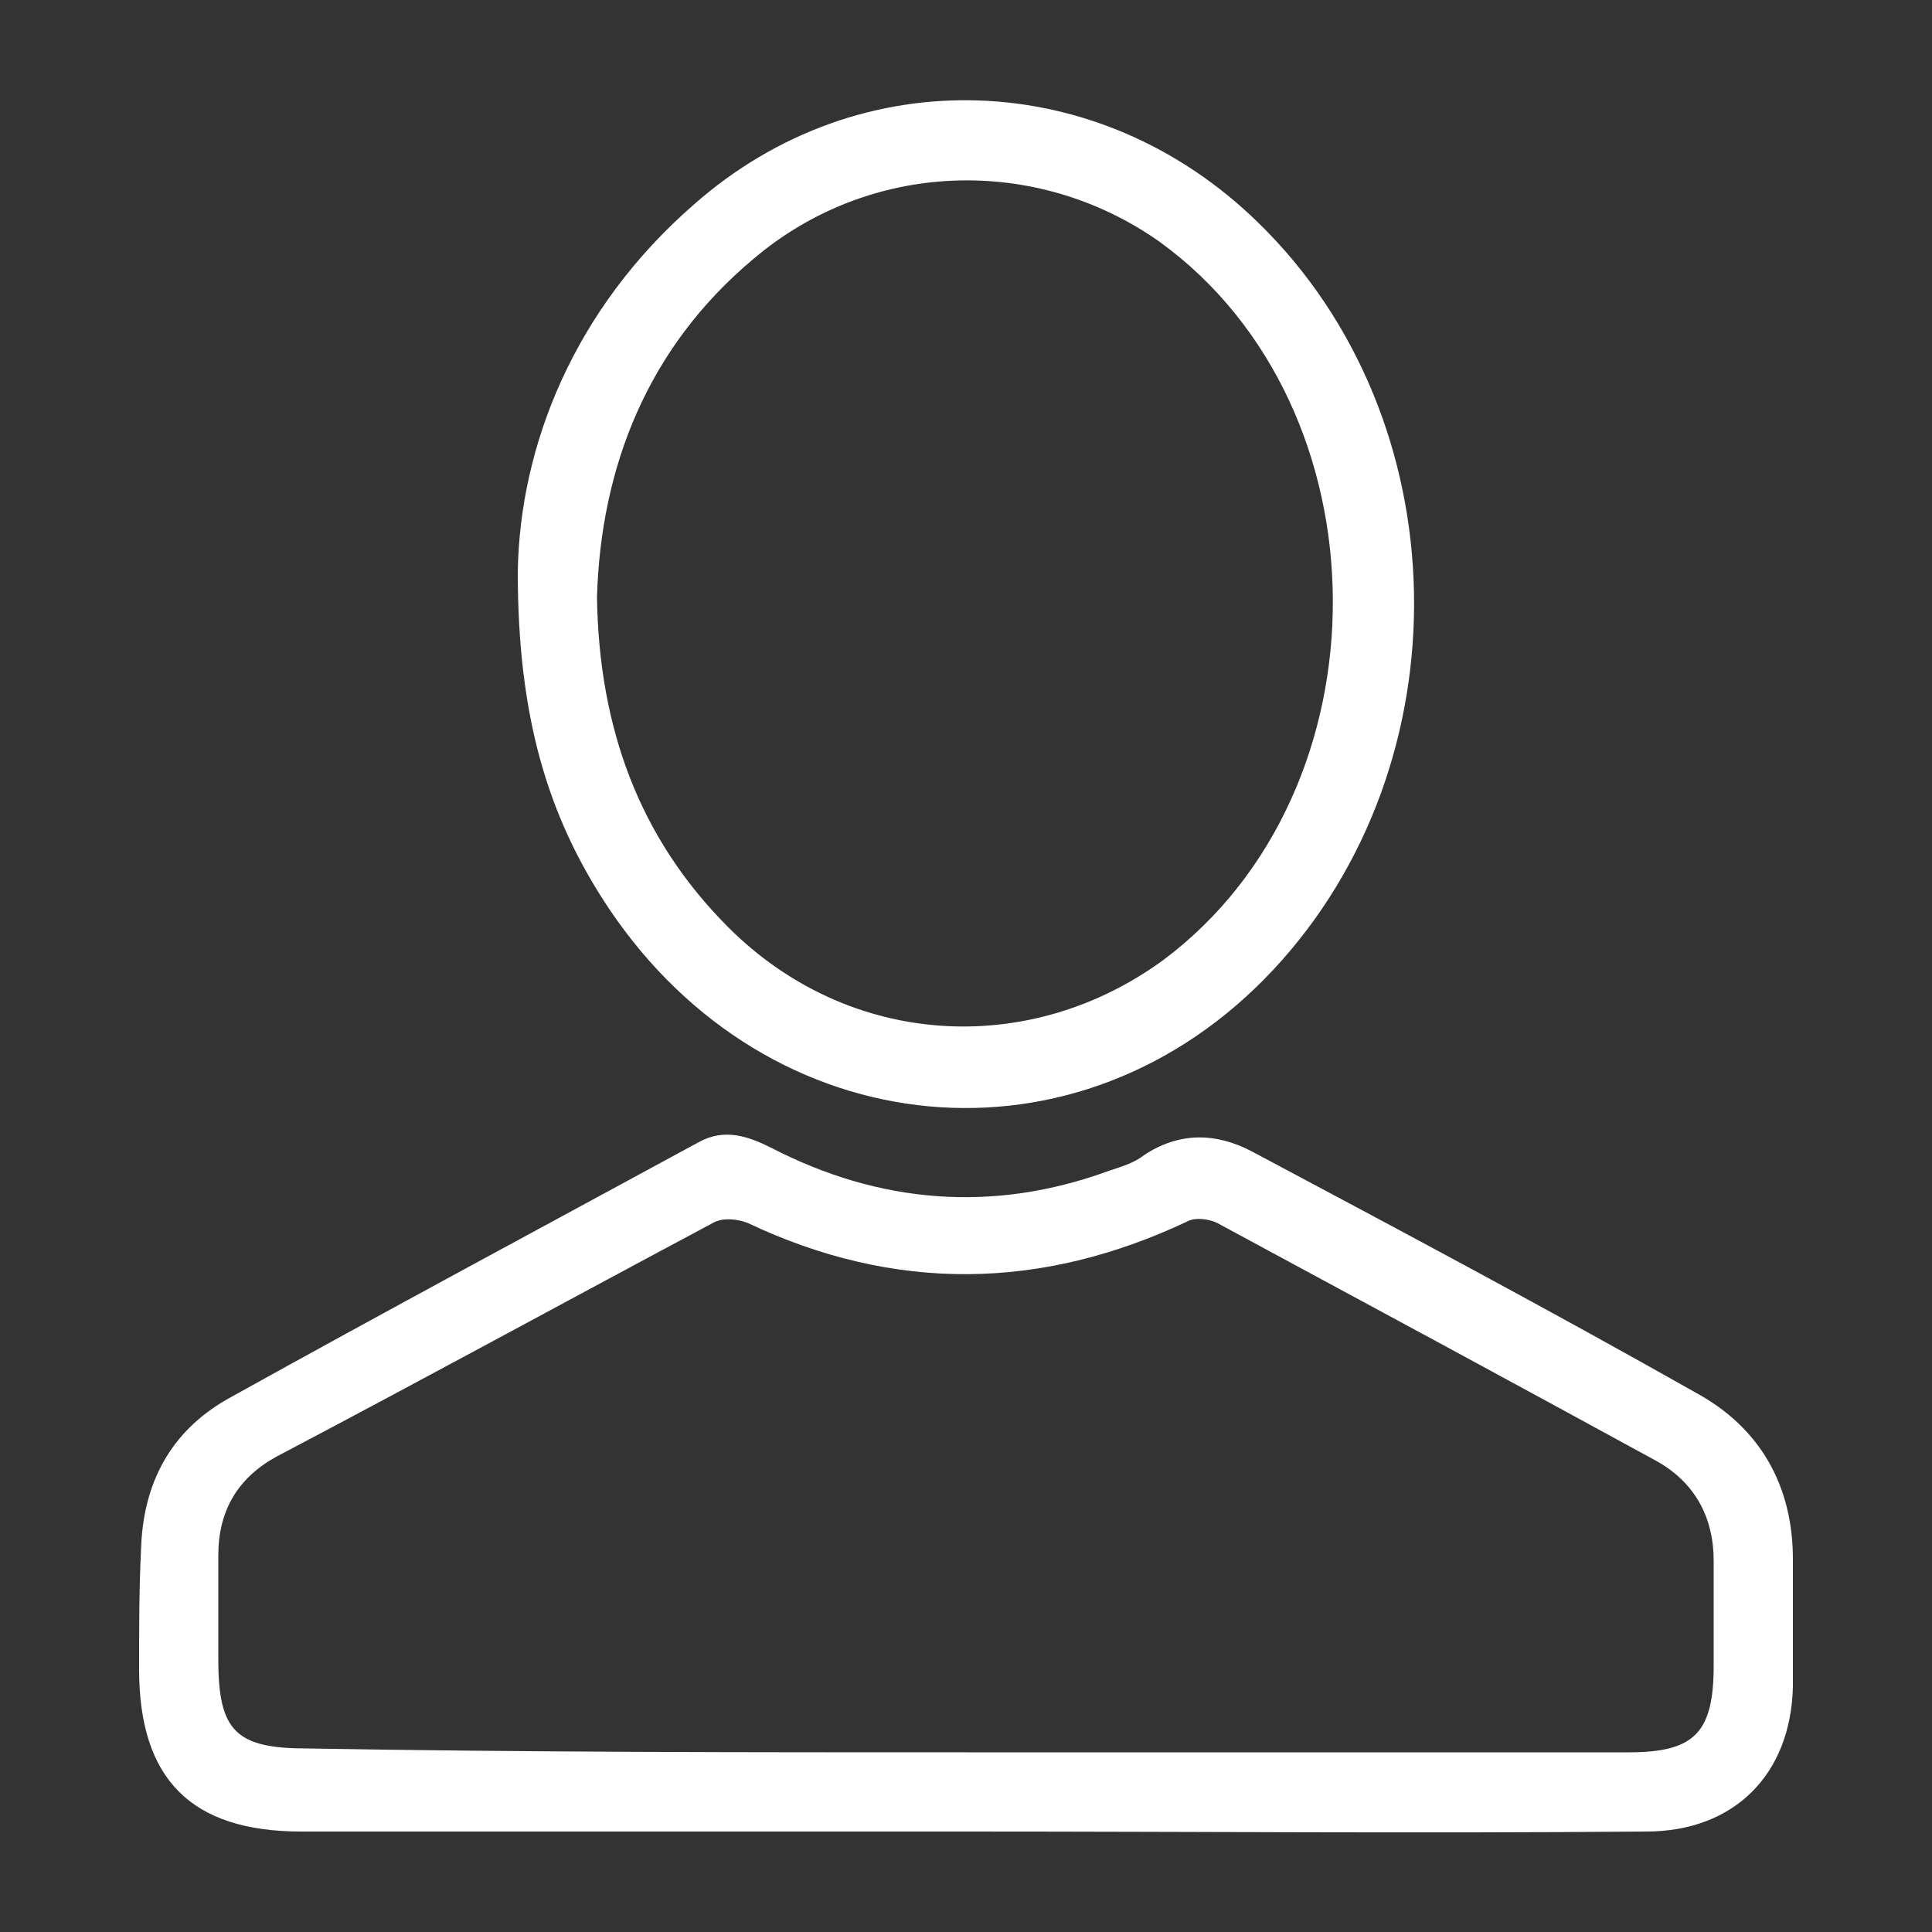
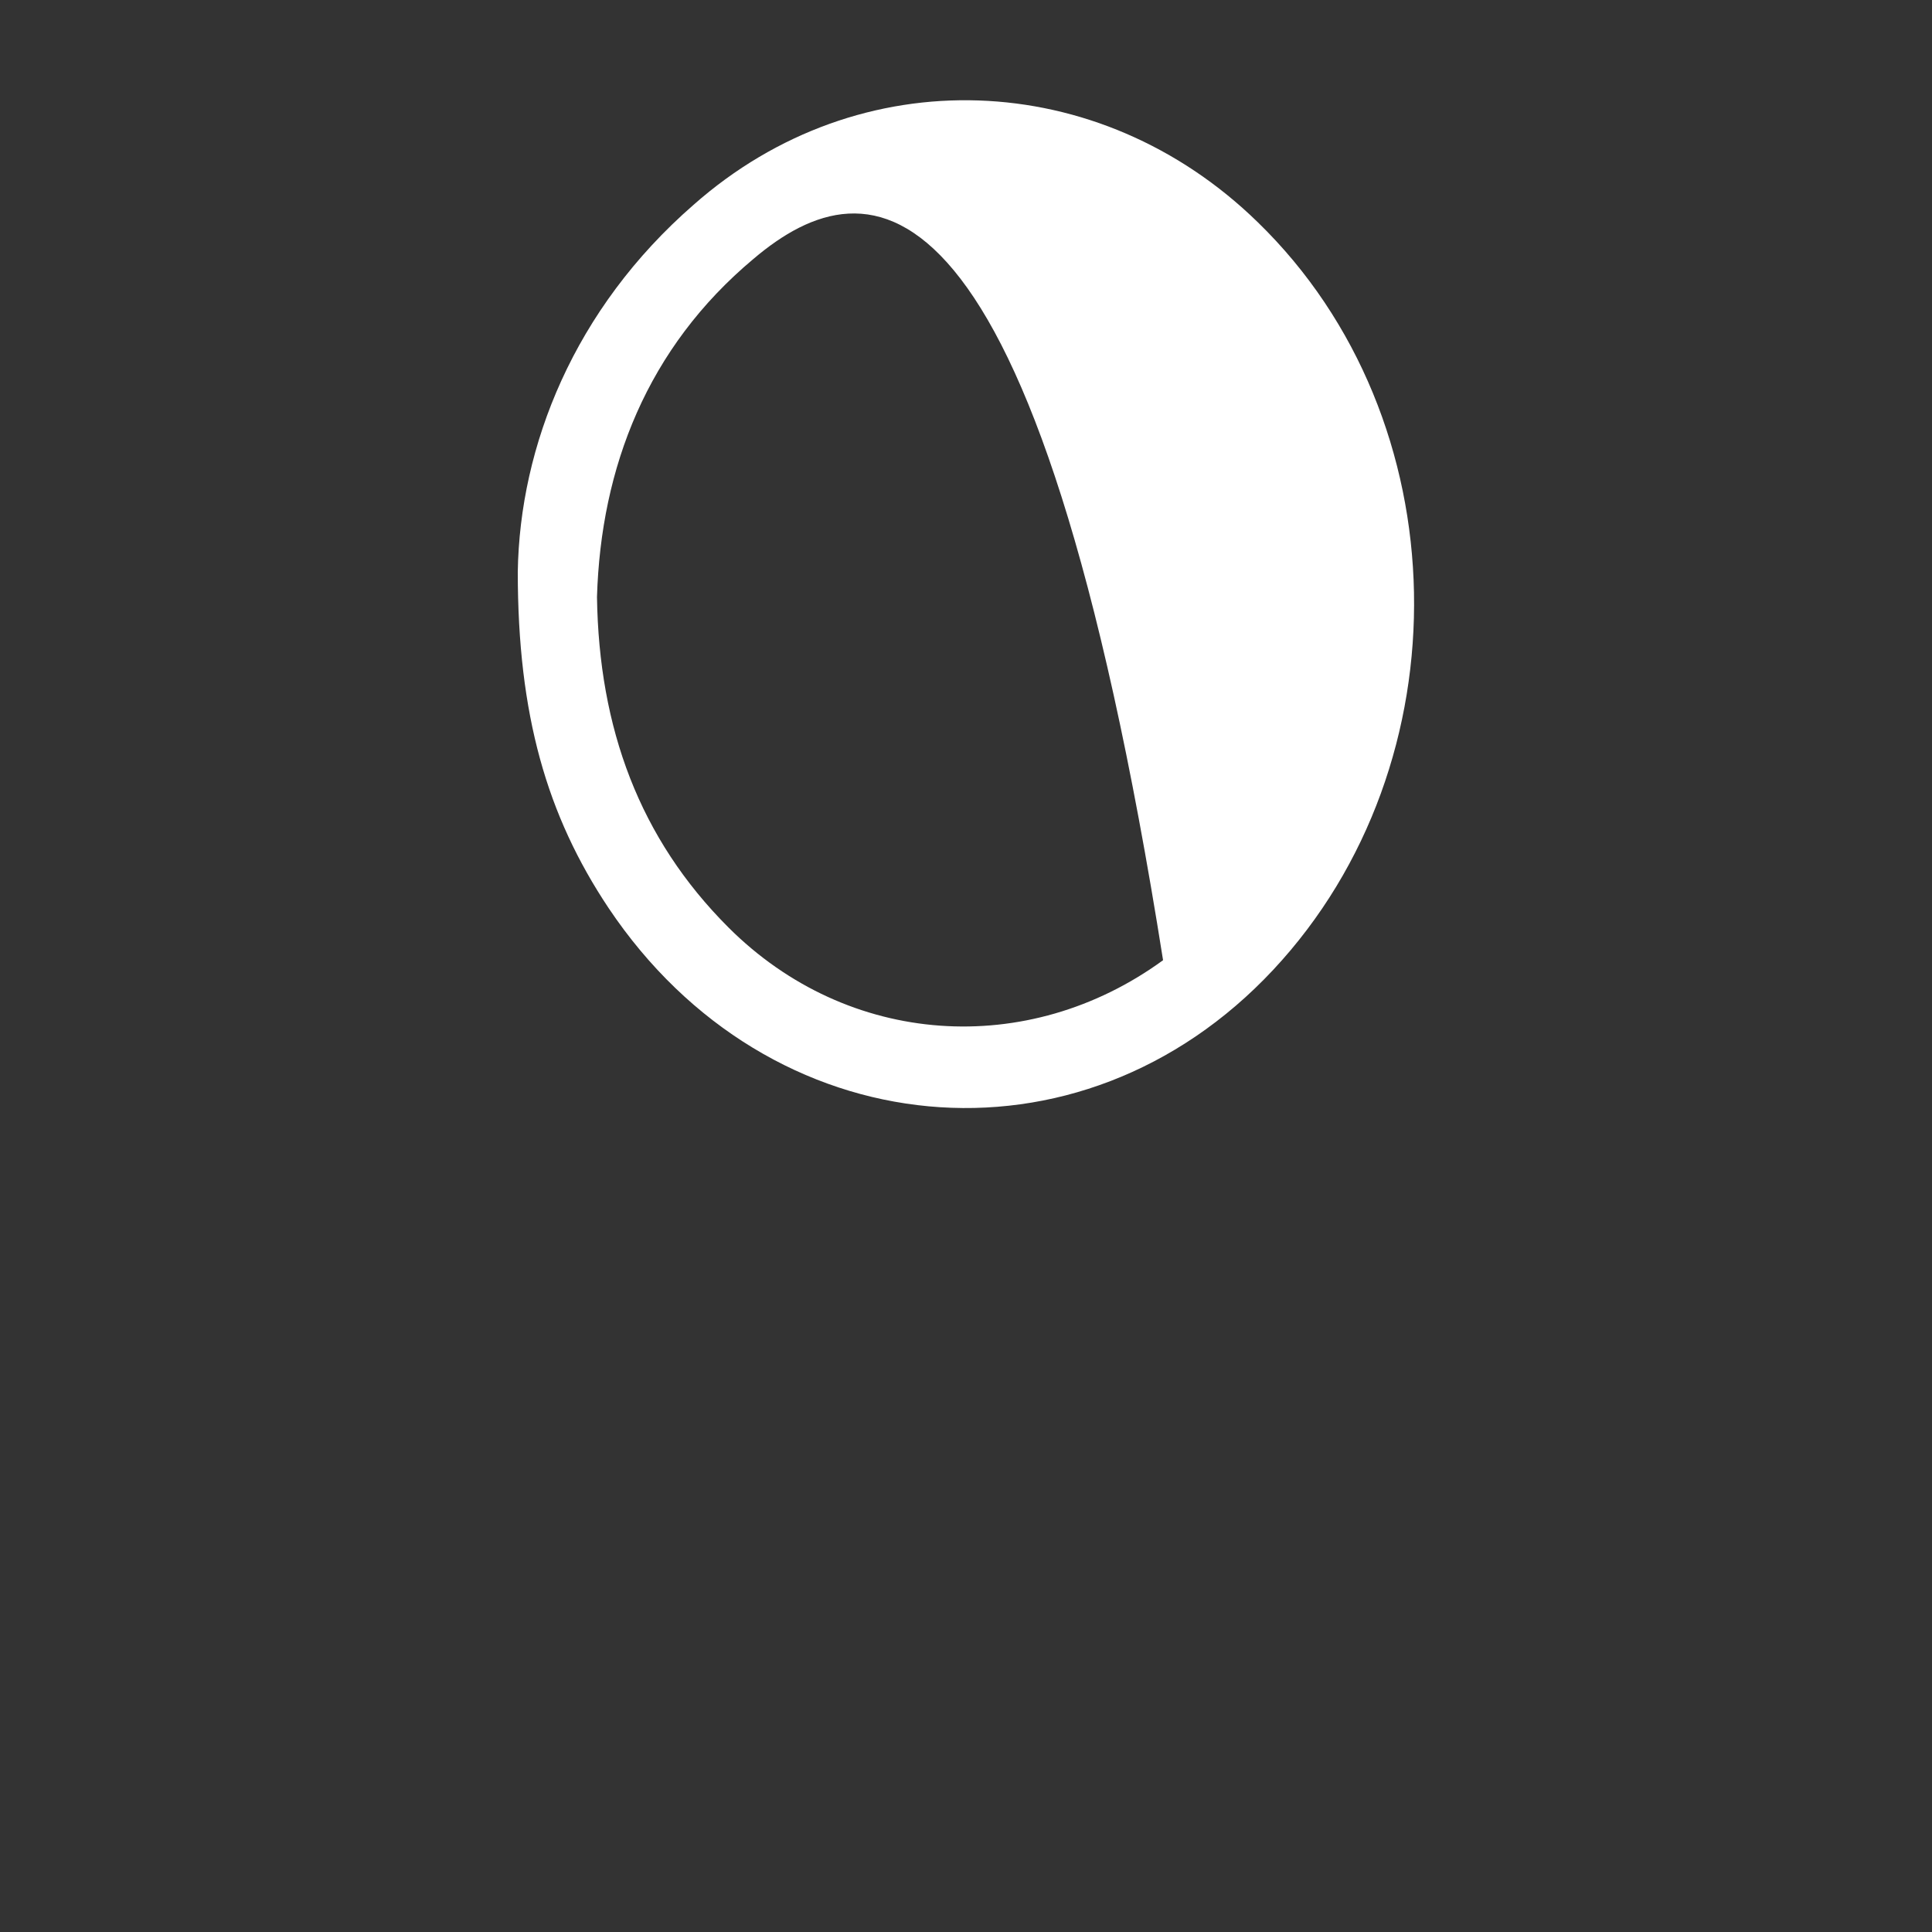
<svg xmlns="http://www.w3.org/2000/svg" version="1.1" id="Layer_1" x="0px" y="0px" viewBox="0 0 100 100" style="enable-background:new 0 0 100 100;" xml:space="preserve">
  <rect x="0" y="0" width="100" height="100" fill="#333333" stroke="none" />
  <style type="text/css">
	.st0{fill:#FFFFFF;}
</style>
  <g>
-     <path class="st0" d="M49.9,94.8c-11.4,0-22.9,0-34.3,0c-5.7,0-8.4-2.7-8.4-8.4c0-2.1,0-4.2,0.1-6.2c0.1-3.4,1.5-6.1,4.5-7.8   c8.1-4.5,16.3-8.9,24.4-13.3c1.3-0.7,2.5-0.3,3.7,0.3c5.6,2.9,11.5,3.4,17.5,1.2c0.6-0.2,1.3-0.4,1.8-0.8c1.8-1.2,3.7-1.2,5.6-0.2   c7.7,4.1,15.4,8.2,23,12.5c3.3,1.8,5,4.8,5,8.6c0,2.2,0,4.4,0,6.6c-0.1,4.5-3,7.5-7.6,7.5C73.4,94.9,61.7,94.8,49.9,94.8z M50,90.7   c11.4,0,22.8,0,34.3,0c3.4,0,4.4-1,4.4-4.5c0-1.8,0-3.6,0-5.4c0-2.3-1-4.1-3-5.2c-7.5-4.1-15.1-8.2-22.7-12.3   c-0.4-0.2-1.1-0.3-1.5-0.1c-7.6,3.6-15.2,3.7-22.8,0.1c-0.5-0.2-1.3-0.3-1.8,0c-7.5,4-15,8.1-22.6,12.1c-2,1.1-3,2.8-3,5.1   c0,1.8,0,3.6,0,5.4c0,3.7,0.9,4.6,4.6,4.6C27.3,90.7,38.7,90.7,50,90.7z" />
-     <path class="st0" d="M26.8,29.6c0.1-6.5,2.9-13.6,9.1-19c8.6-7.6,21-7.1,29.2,0.9c10.5,10.2,10.8,28,0.8,38.7   c-10,10.7-26.1,9.2-34.4-3.2C28.3,42.2,26.8,37,26.8,29.6z M30.9,30.9c0.1,6.8,2.2,12.5,6.8,17.1c6.2,6.2,15.5,6.8,22.5,1.7   C72,40.9,71.9,21.1,60,12.5C53.6,8,45,8.3,39,13.4C33.5,18,31.1,24.2,30.9,30.9z" />
+     <path class="st0" d="M26.8,29.6c0.1-6.5,2.9-13.6,9.1-19c8.6-7.6,21-7.1,29.2,0.9c10.5,10.2,10.8,28,0.8,38.7   c-10,10.7-26.1,9.2-34.4-3.2C28.3,42.2,26.8,37,26.8,29.6z M30.9,30.9c0.1,6.8,2.2,12.5,6.8,17.1c6.2,6.2,15.5,6.8,22.5,1.7   C53.6,8,45,8.3,39,13.4C33.5,18,31.1,24.2,30.9,30.9z" />
  </g>
</svg>